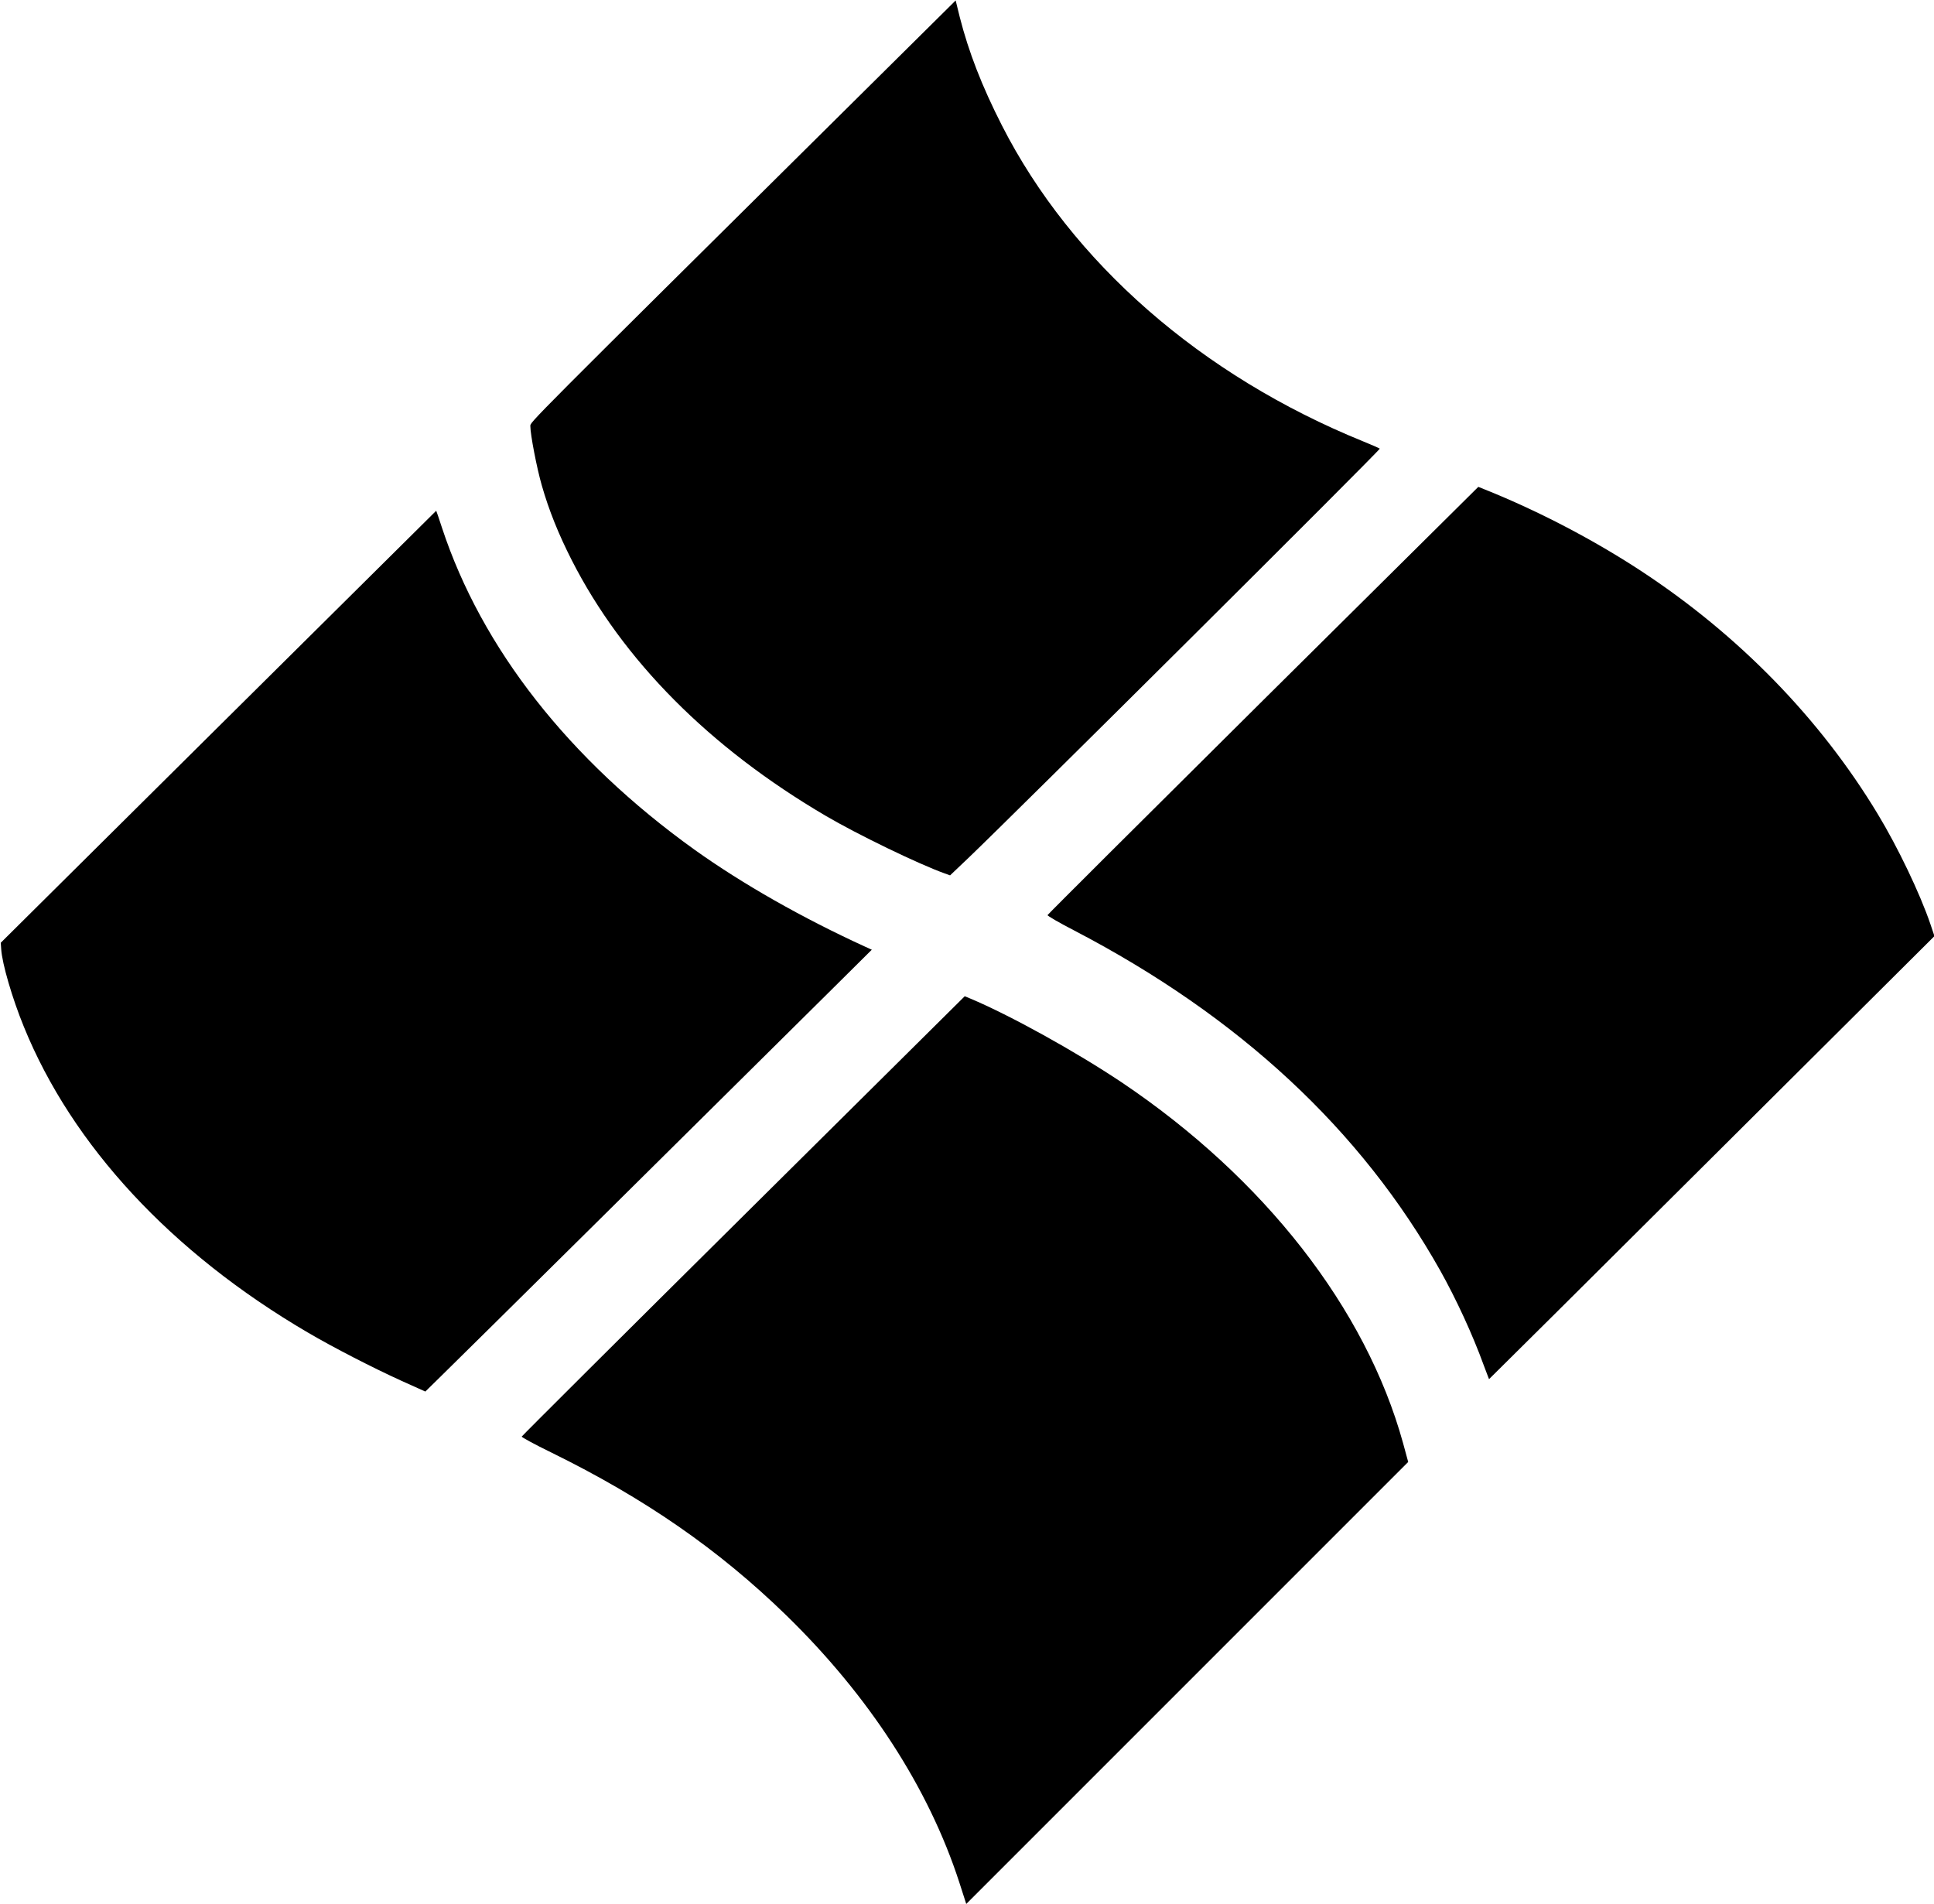
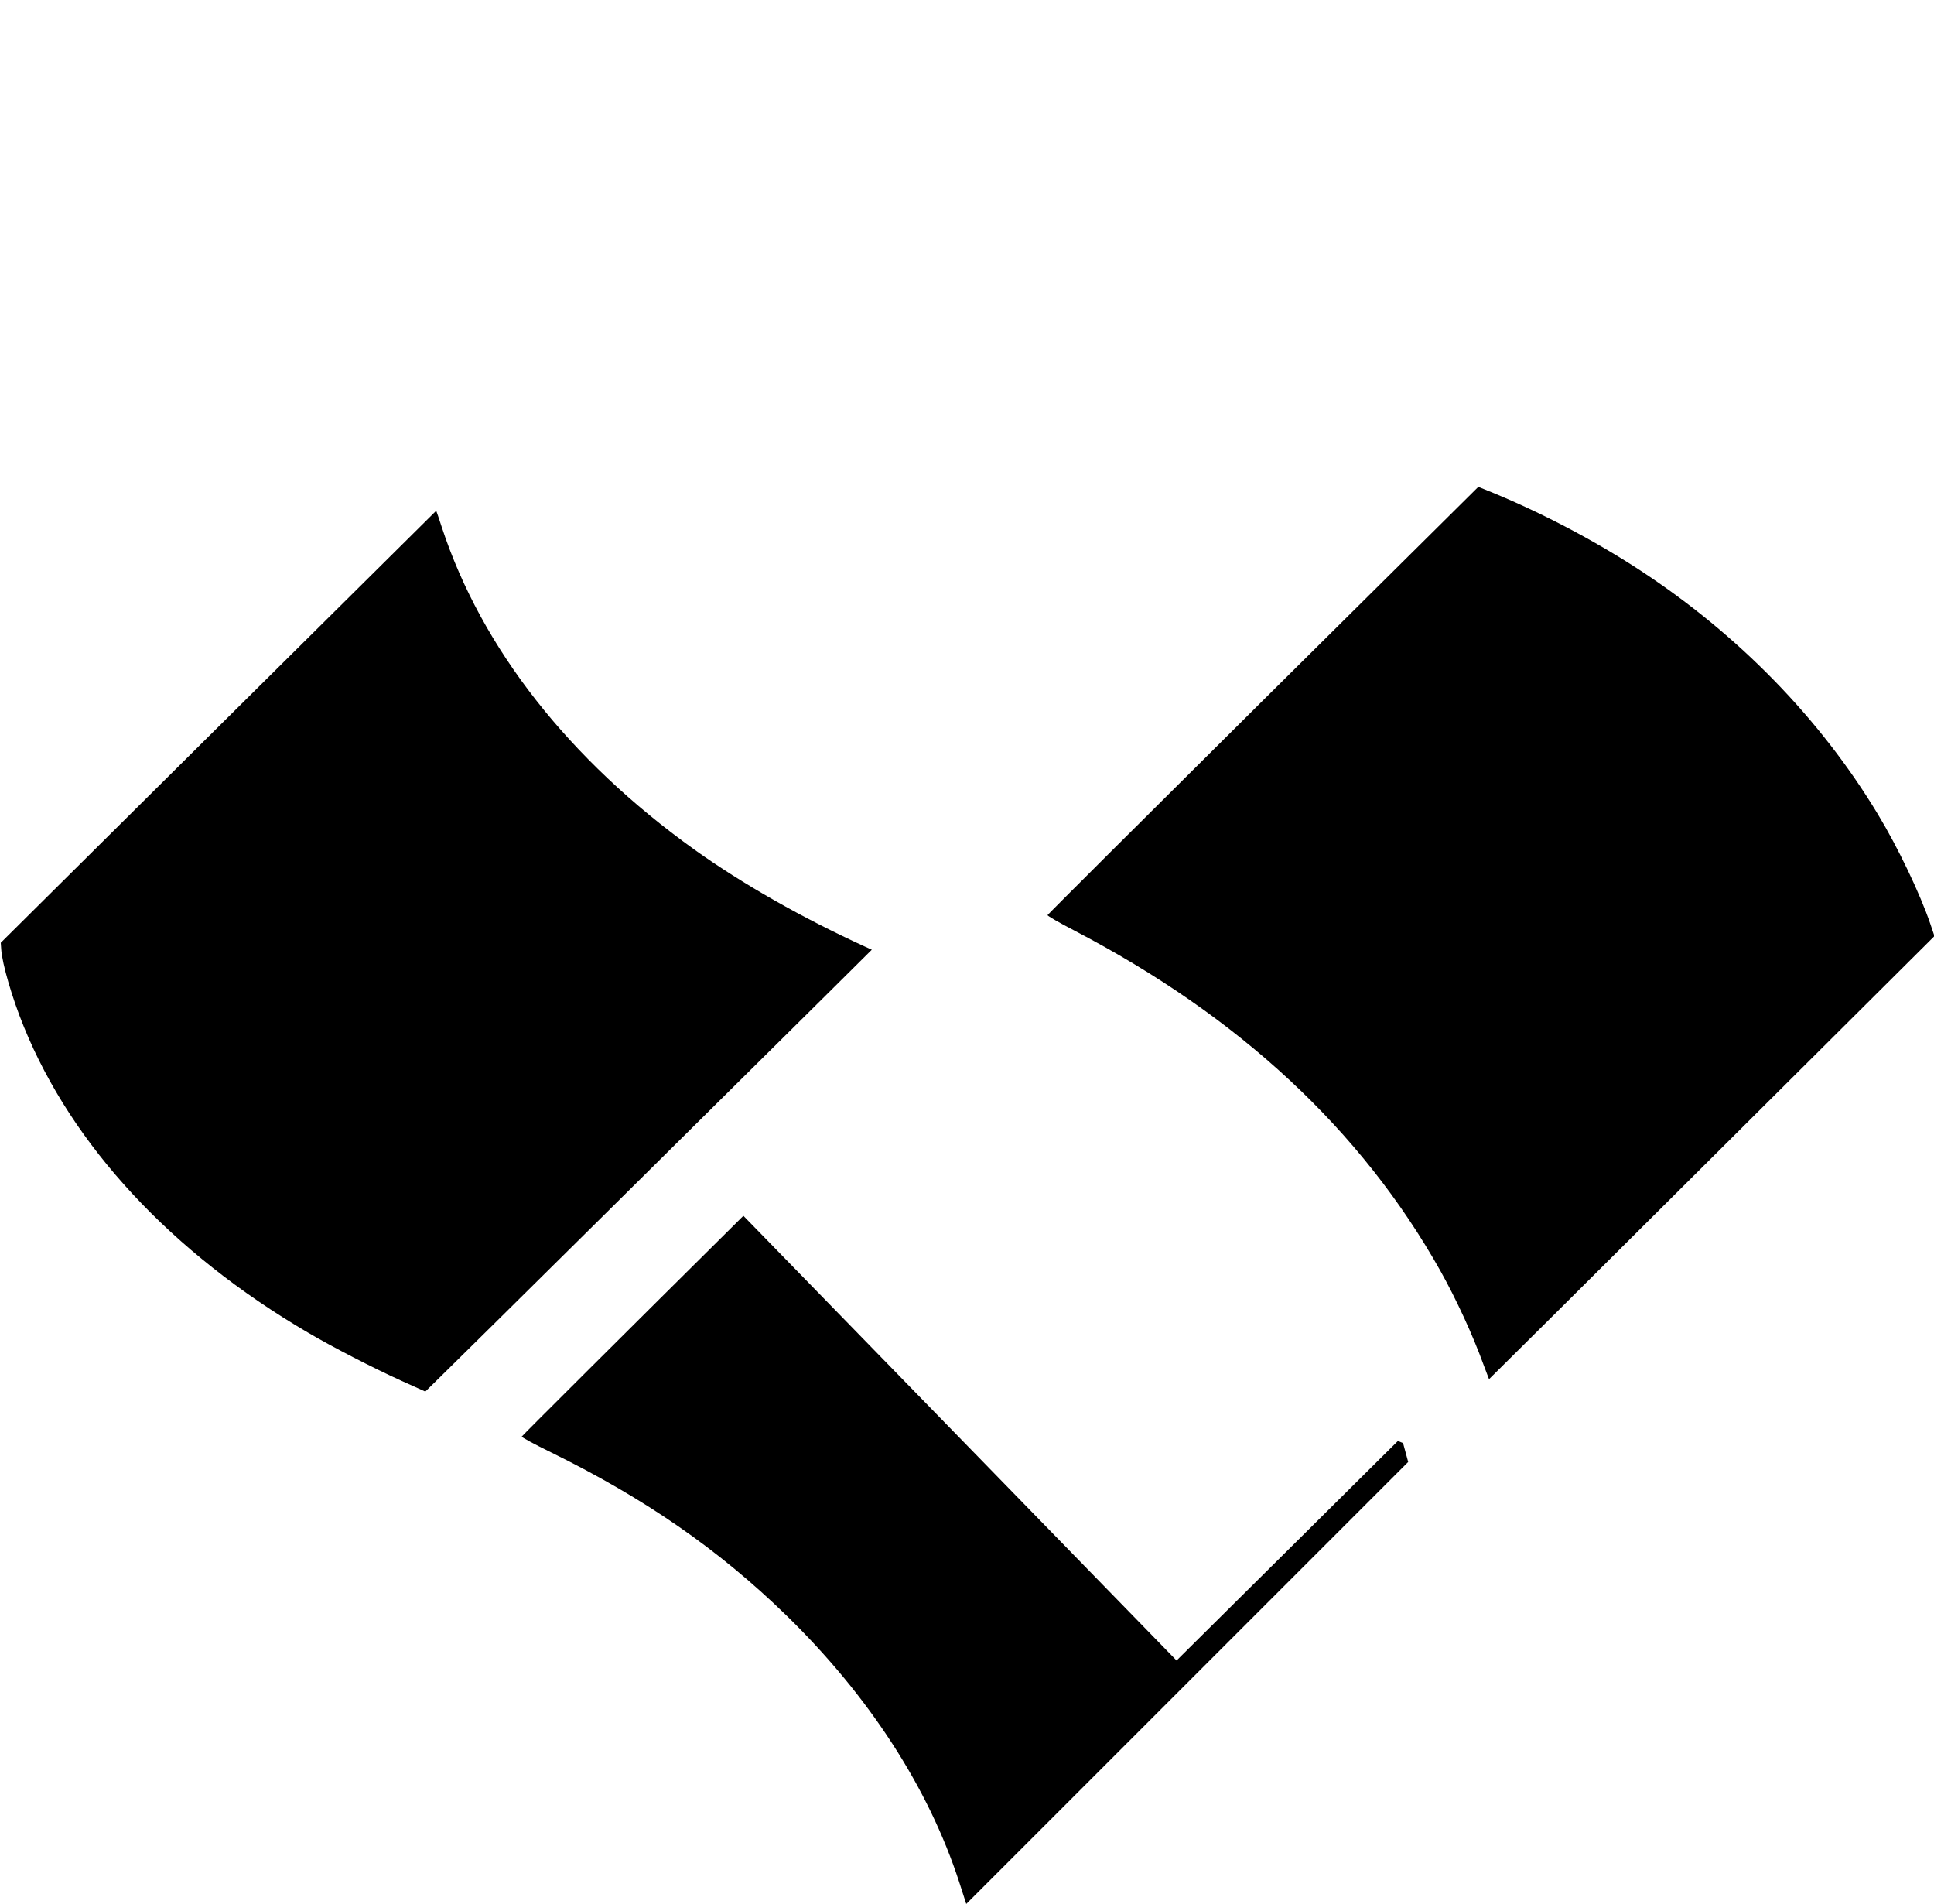
<svg xmlns="http://www.w3.org/2000/svg" version="1.0" width="1280pt" height="1260pt" viewBox="0 0 1280 1260" preserveAspectRatio="xMidYMid meet">
  <g transform="translate(0,1260) scale(0.1,-0.1)" fill="#000000" stroke="none">
-     <path d="M5673 11951 c-2208 -2188 -2163 -2143 -2163 -2171 0 -56 43 -279 76 -393 47 -164 110 -321 198 -494 337 -662 912 -1241 1681 -1692 211 -124 616 -320 787 -381 l36 -13 120 114 c316 302 2731 2704 2724 2710 -4 3 -53 25 -110 48 -1071 435 -1929 1184 -2391 2091 -133 261 -220 486 -279 717 l-27 110 -652 -646z" />
    <path d="M8360 7966 c-783 -777 -1425 -1417 -1427 -1422 -1 -5 78 -51 177 -102 1092 -569 1899 -1319 2423 -2252 105 -188 213 -421 287 -625 19 -49 34 -91 35 -92 0 -1 664 658 1474 1465 l1474 1467 -27 80 c-68 200 -215 508 -349 729 -381 631 -920 1184 -1568 1609 -313 205 -678 396 -1030 537 l-45 18 -1424 -1412z" />
    <path d="M1445 7790 l-1440 -1429 3 -43 c6 -95 73 -325 150 -513 319 -785 976 -1494 1877 -2022 170 -100 433 -235 620 -320 l160 -72 105 103 c92 89 1837 1816 2583 2556 l267 265 -42 19 c-416 190 -814 416 -1133 644 -830 596 -1407 1332 -1670 2130 -20 61 -37 112 -38 112 -1 -1 -650 -644 -1442 -1430z" />
-     <path d="M4920 4554 c-806 -799 -1466 -1457 -1467 -1461 -2 -4 86 -52 195 -105 621 -305 1109 -643 1556 -1078 547 -533 942 -1142 1145 -1767 l46 -143 1463 1463 1462 1462 -34 125 c-246 891 -919 1753 -1862 2387 -305 204 -740 445 -1005 556 l-34 14 -1465 -1453z" />
+     <path d="M4920 4554 c-806 -799 -1466 -1457 -1467 -1461 -2 -4 86 -52 195 -105 621 -305 1109 -643 1556 -1078 547 -533 942 -1142 1145 -1767 l46 -143 1463 1463 1462 1462 -34 125 l-34 14 -1465 -1453z" />
  </g>
</svg>